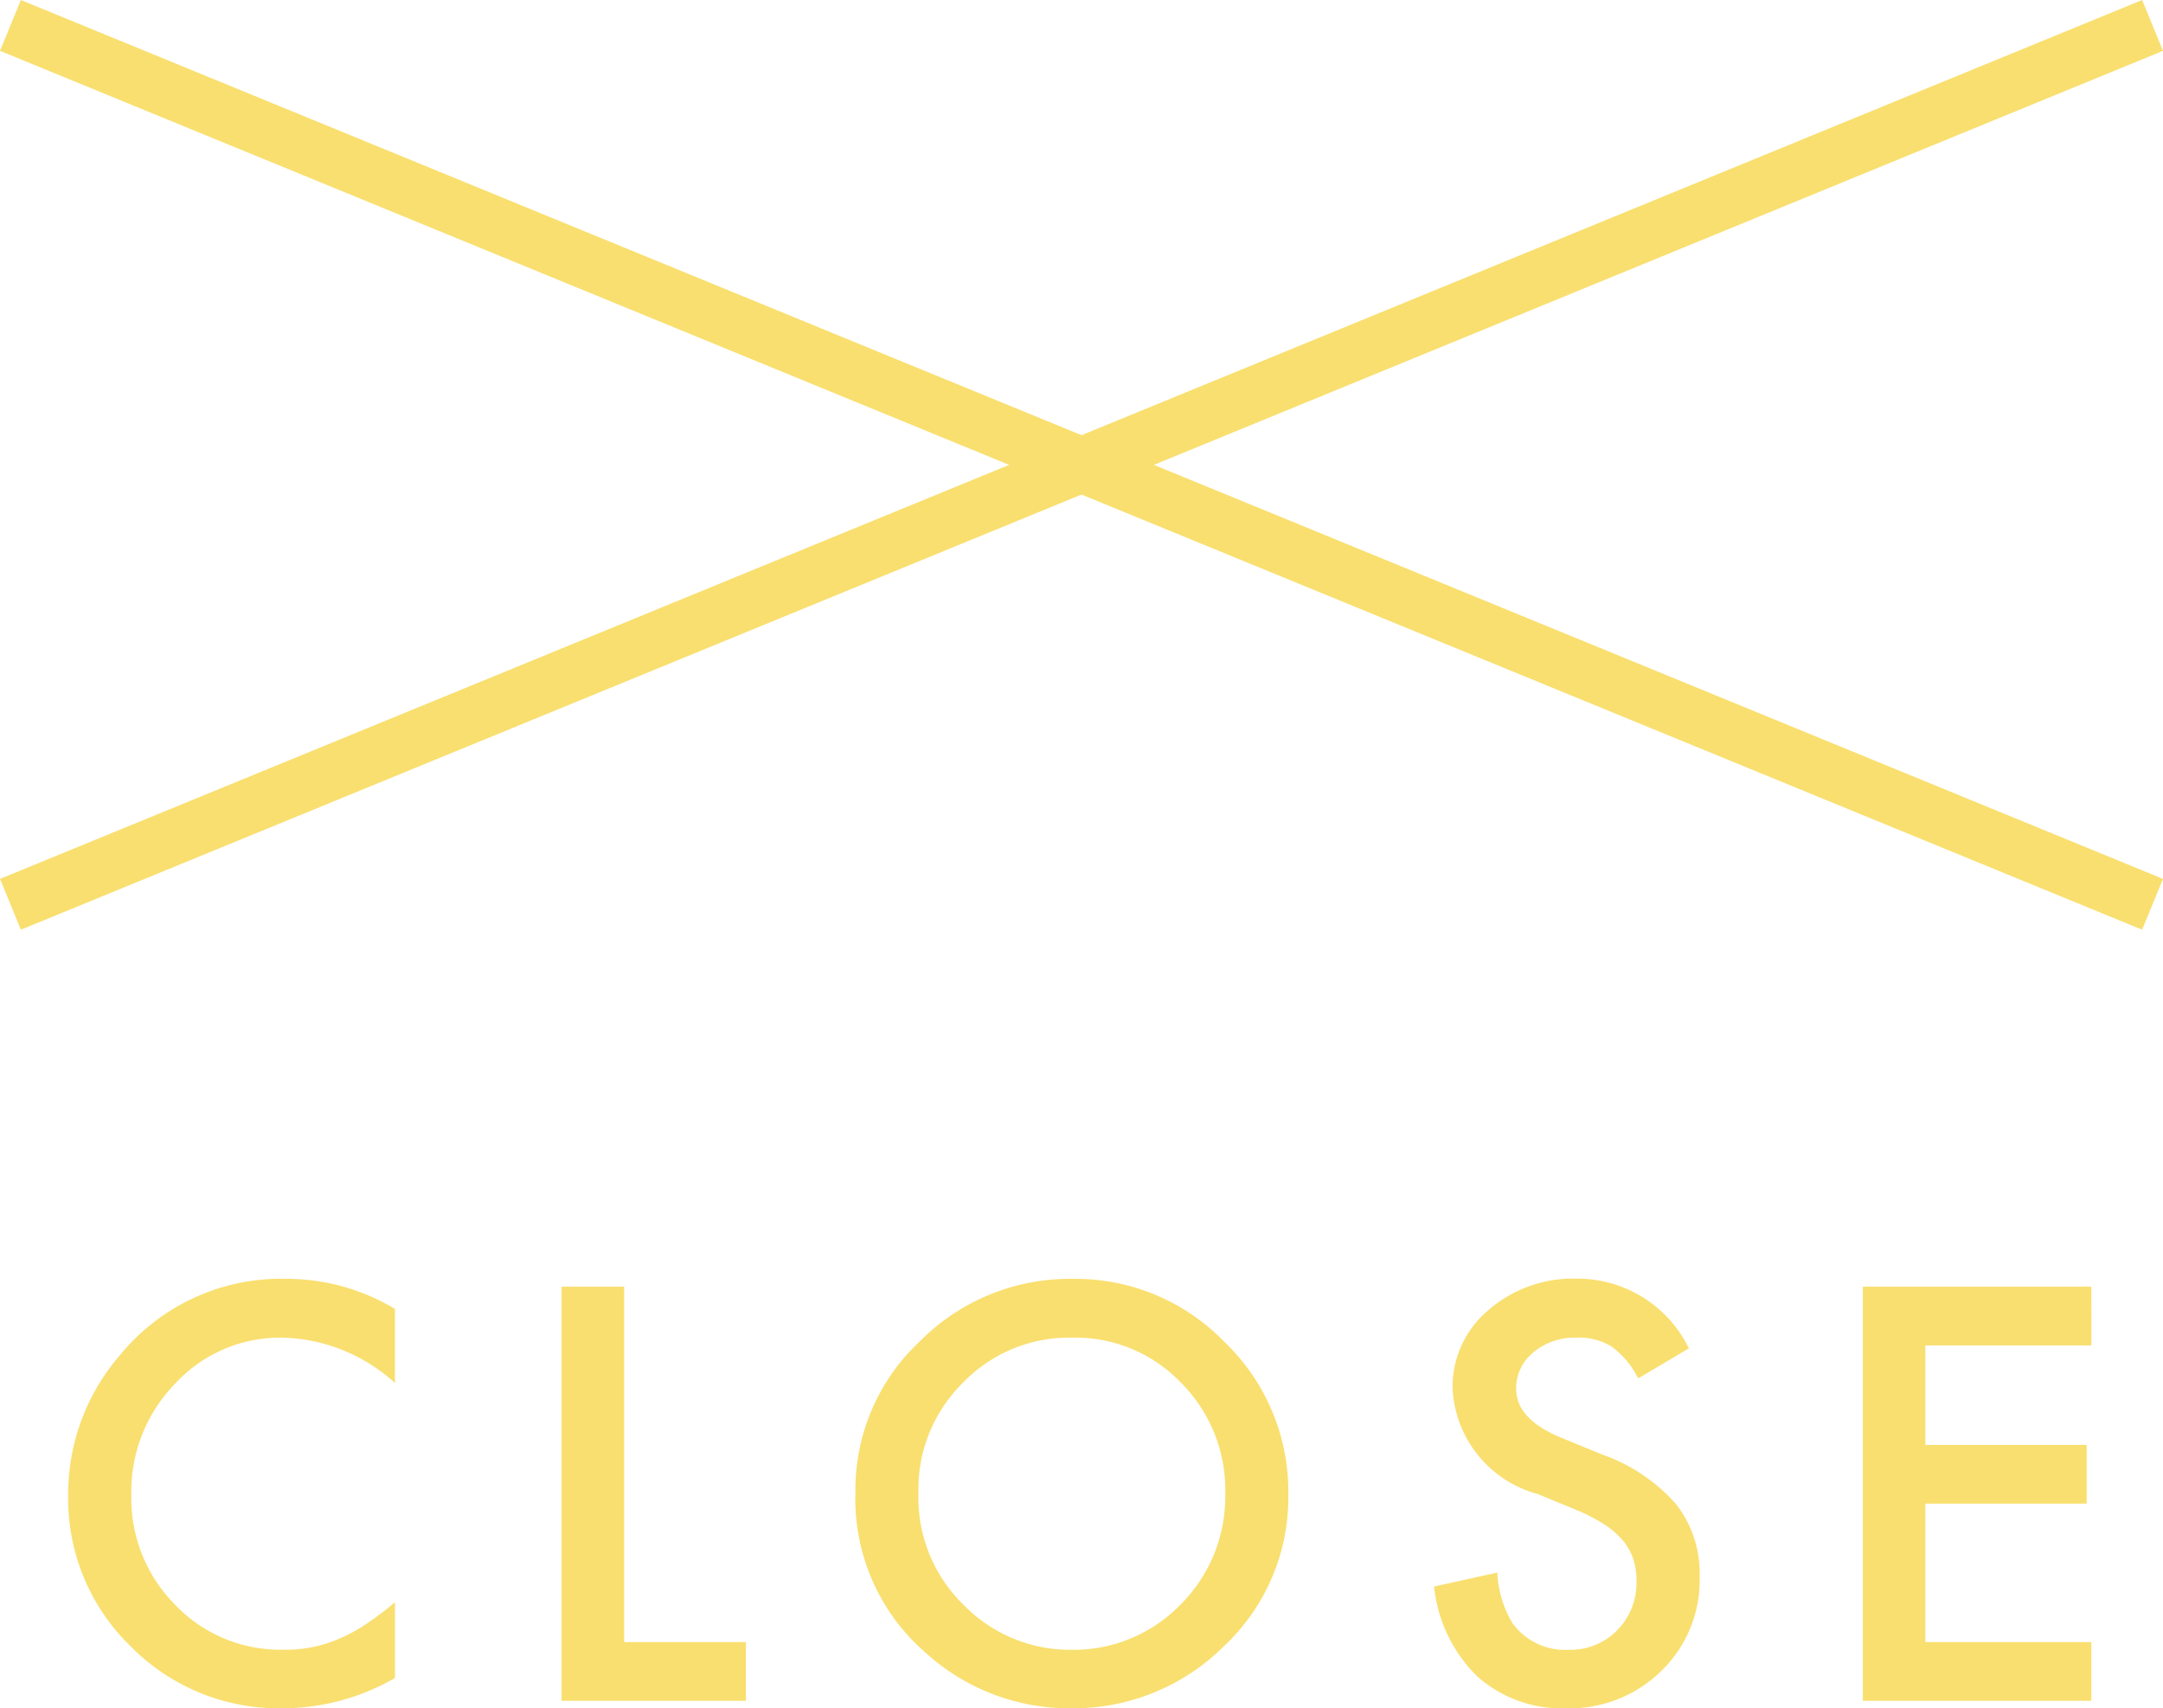
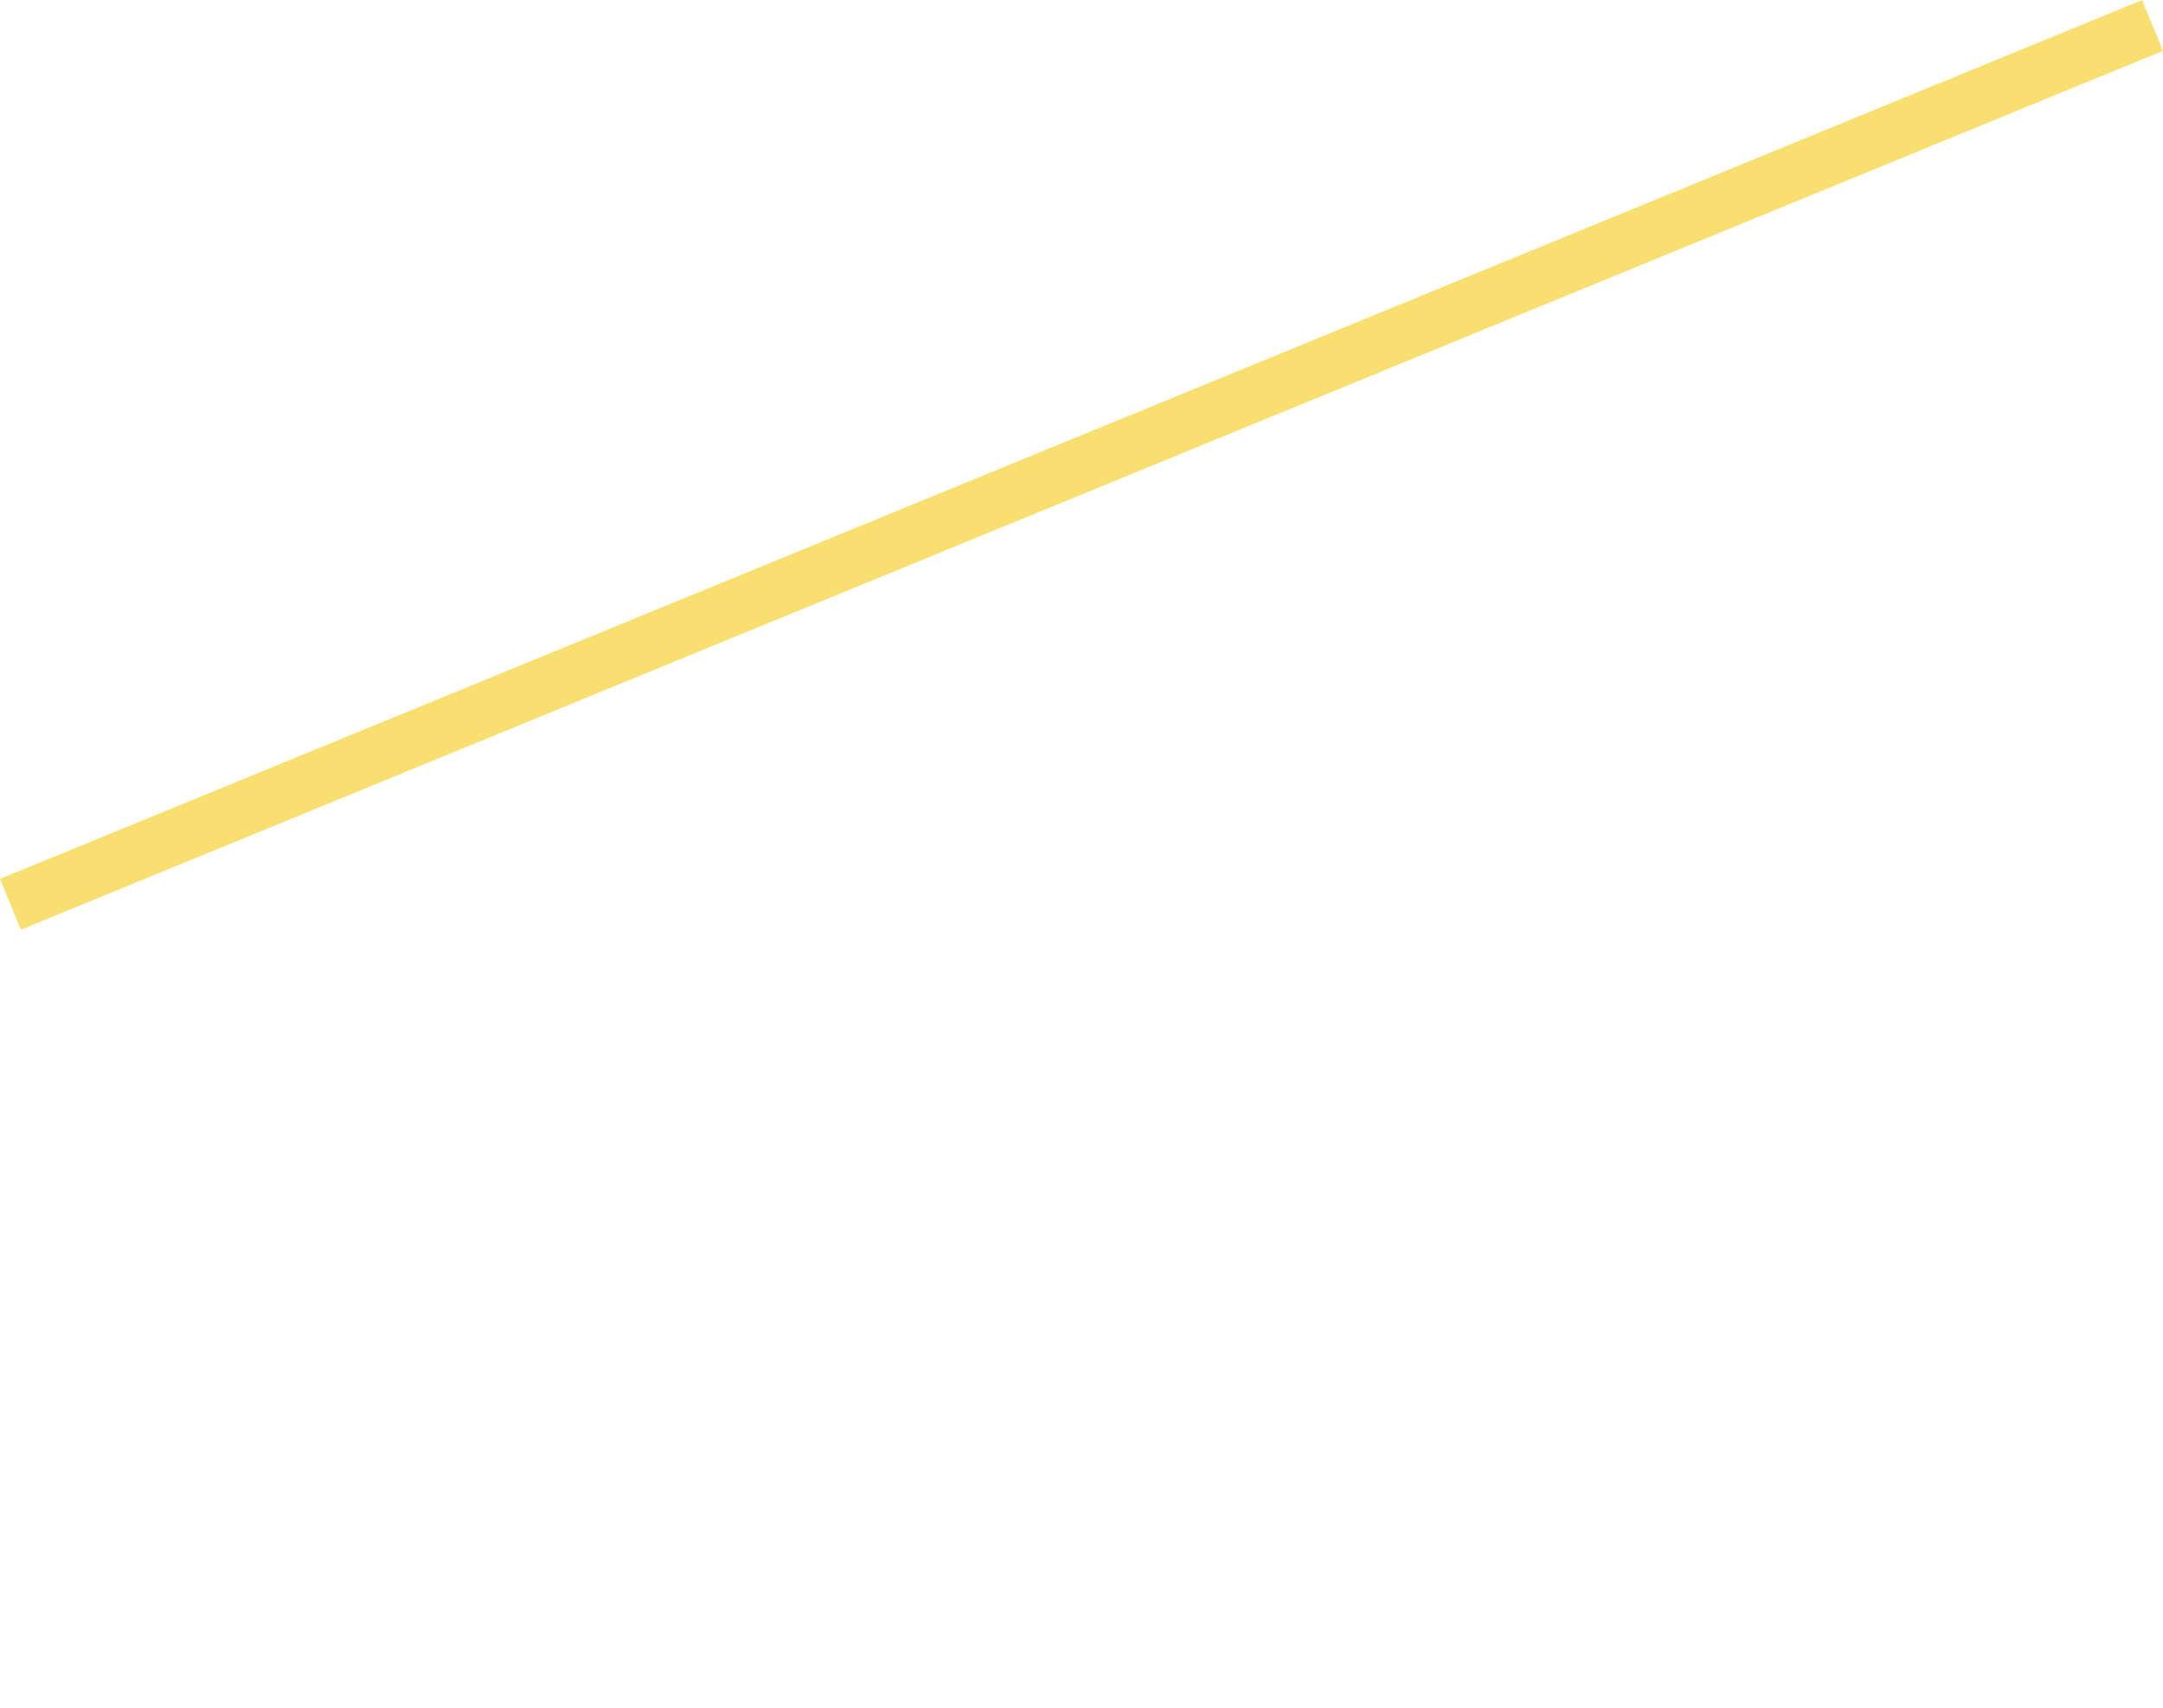
<svg xmlns="http://www.w3.org/2000/svg" width="39.38" height="31.099" viewBox="0 0 39.38 31.099">
  <g id="グループ_58" data-name="グループ 58" transform="translate(-6649.31 -1251.037)">
-     <line id="線_9" data-name="線 9" x2="39" y2="16" transform="translate(6649.5 1251.5)" fill="none" stroke="#f9df6f" stroke-width="1" />
-     <path id="パス_84" data-name="パス 84" d="M-12.5-7.134v1.348a3.155,3.155,0,0,0-2.041-.825,2.6,2.6,0,0,0-1.958.835,2.815,2.815,0,0,0-.8,2.031,2.747,2.747,0,0,0,.8,2,2.645,2.645,0,0,0,1.963.815,2.408,2.408,0,0,0,1.021-.2,2.943,2.943,0,0,0,.486-.264,5.742,5.742,0,0,0,.53-.4V-.415a4.109,4.109,0,0,1-2.051.552A3.784,3.784,0,0,1-17.311-.991a3.74,3.74,0,0,1-1.138-2.744A3.871,3.871,0,0,1-17.5-6.3a3.791,3.791,0,0,1,3.032-1.382A3.849,3.849,0,0,1-12.5-7.134Zm4.173-.405v6.47h2.217V0H-9.466V-7.539ZM-4.116-3.8A3.692,3.692,0,0,1-2.949-6.538,3.841,3.841,0,0,1-.156-7.681,3.77,3.77,0,0,1,2.607-6.528,3.767,3.767,0,0,1,3.765-3.76,3.707,3.707,0,0,1,2.6-1,3.889,3.889,0,0,1-.215.137,3.89,3.89,0,0,1-2.837-.874,3.7,3.7,0,0,1-4.116-3.8Zm1.147.015a2.725,2.725,0,0,0,.84,2.056A2.7,2.7,0,0,0-.2-.928a2.713,2.713,0,0,0,2-.82A2.776,2.776,0,0,0,2.617-3.77a2.762,2.762,0,0,0-.806-2.021,2.66,2.66,0,0,0-1.982-.82,2.686,2.686,0,0,0-1.987.82A2.72,2.72,0,0,0-2.969-3.789ZM11.058-6.416l-.923.547a1.586,1.586,0,0,0-.493-.586,1.151,1.151,0,0,0-.63-.156,1.163,1.163,0,0,0-.786.269.832.832,0,0,0-.312.664q0,.552.82.889l.752.308a3.21,3.21,0,0,1,1.343.906,2.042,2.042,0,0,1,.425,1.311A2.3,2.3,0,0,1,10.56-.547,2.38,2.38,0,0,1,8.827.137,2.319,2.319,0,0,1,7.205-.444,2.675,2.675,0,0,1,6.419-2.08l1.152-.254a1.96,1.96,0,0,0,.273.918,1.184,1.184,0,0,0,1.025.488,1.19,1.19,0,0,0,.884-.356,1.233,1.233,0,0,0,.352-.9,1.268,1.268,0,0,0-.061-.4,1.022,1.022,0,0,0-.19-.337,1.522,1.522,0,0,0-.334-.288,3.222,3.222,0,0,0-.488-.256l-.728-.3A2.094,2.094,0,0,1,6.756-5.688a1.816,1.816,0,0,1,.649-1.421,2.346,2.346,0,0,1,1.616-.576A2.257,2.257,0,0,1,11.058-6.416Zm7.328-.054H15.363v1.812H18.3v1.069H15.363v2.52h3.022V0h-4.16V-7.539h4.16Z" transform="translate(6669 1282)" fill="#f9df6f" />
    <line id="線_16" data-name="線 16" x1="39" y2="16" transform="translate(6649.5 1251.5)" fill="none" stroke="#f9df6f" stroke-width="1" />
  </g>
</svg>